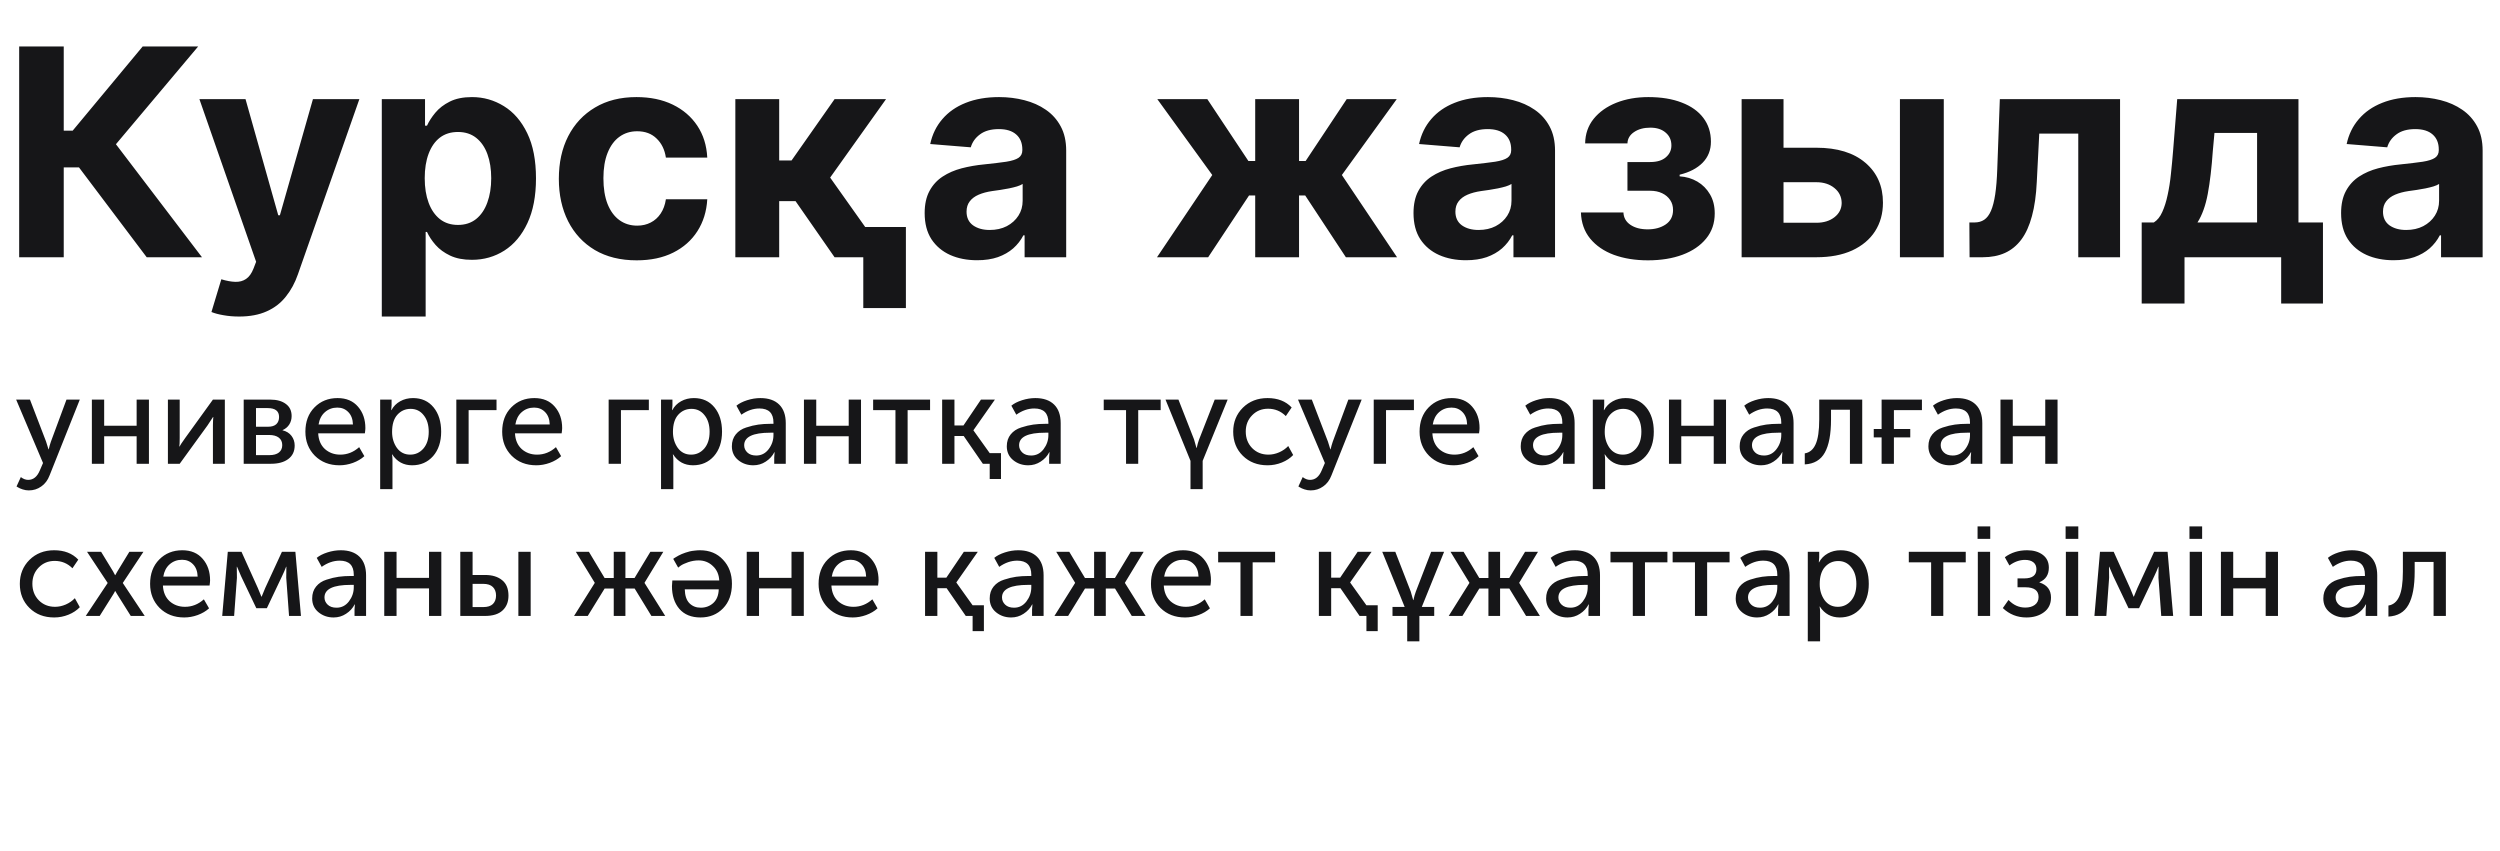
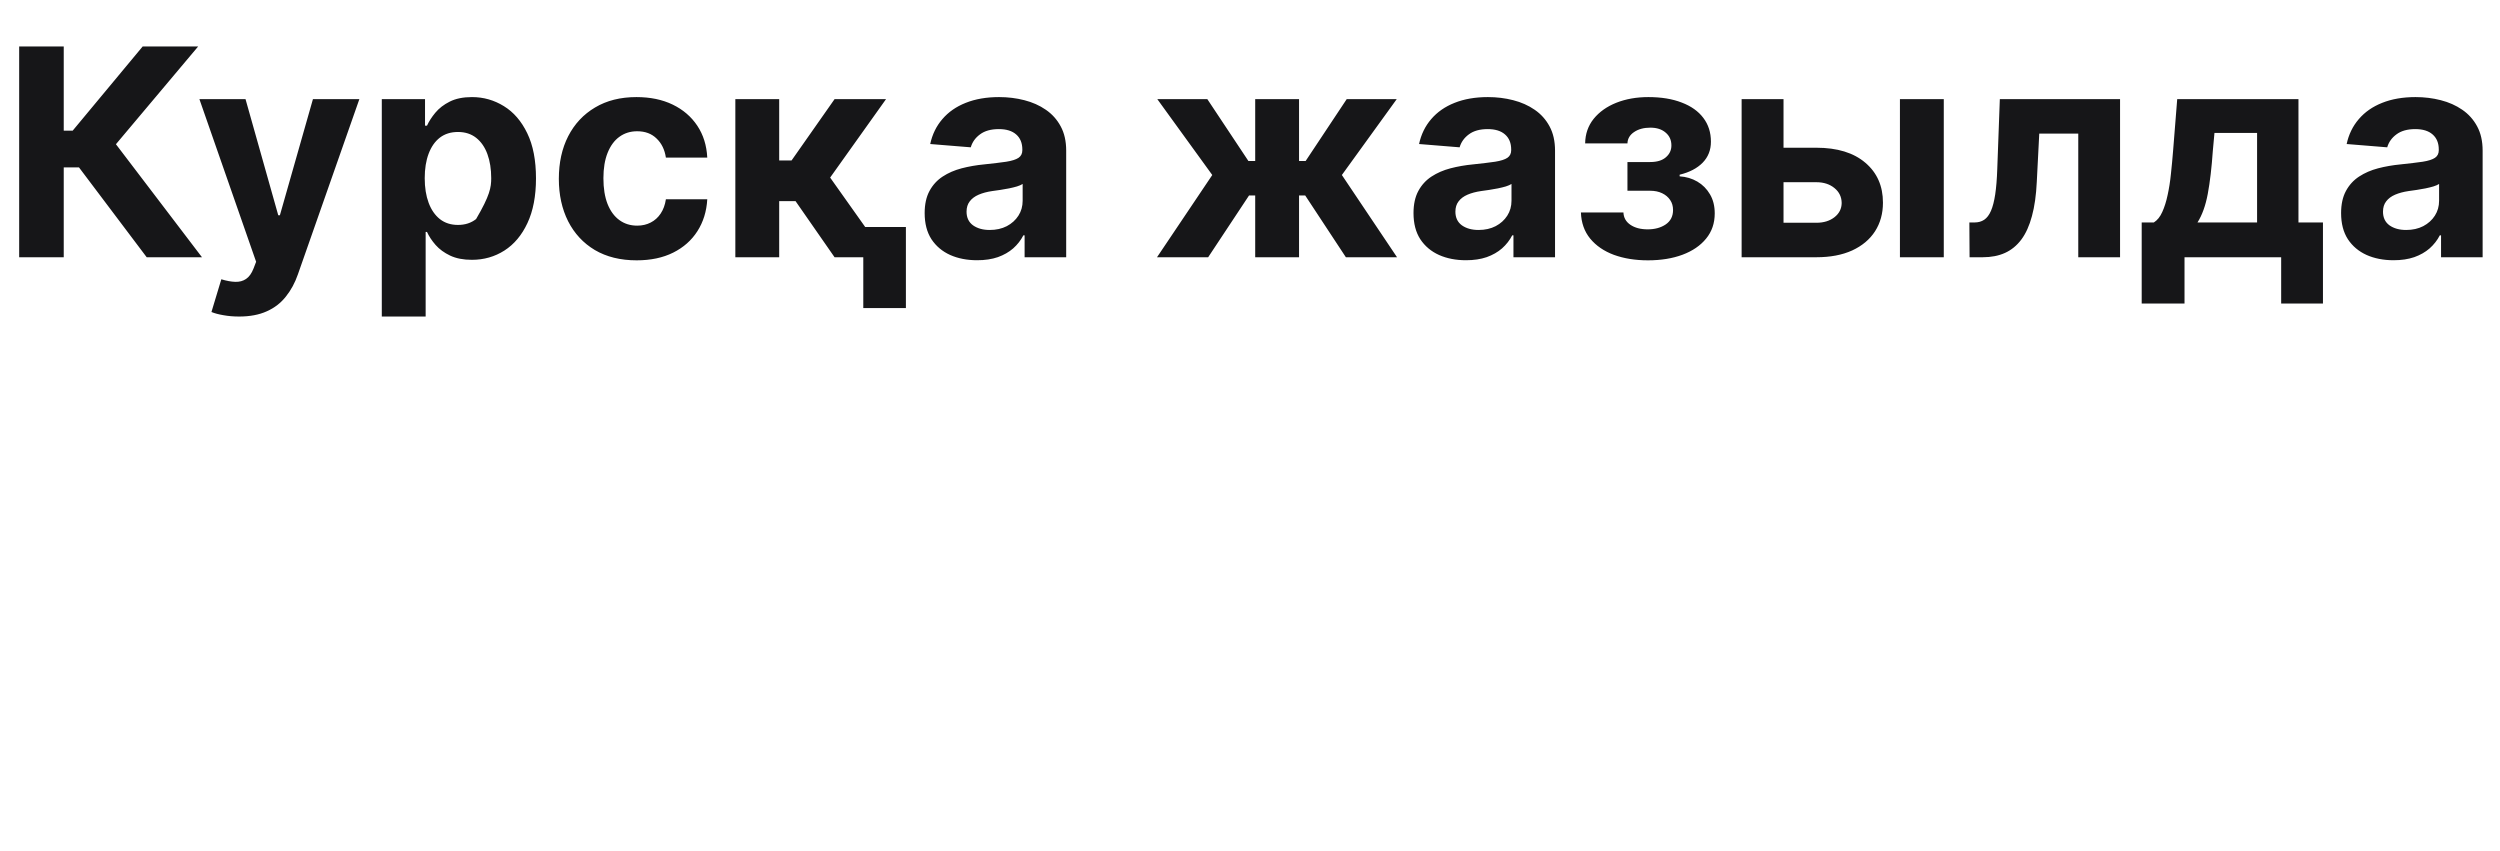
<svg xmlns="http://www.w3.org/2000/svg" width="690" height="235" viewBox="0 0 690 235" fill="none">
-   <path d="M40.49 71L21.797 46.199H17.592V71H5.291V12.818H17.592V36.057H20.064L39.382 12.818H54.695L31.996 39.807L55.746 71H40.49ZM65.973 87.364C64.439 87.364 62.999 87.24 61.655 86.994C60.329 86.767 59.231 86.474 58.359 86.114L61.087 77.079C62.507 77.515 63.785 77.752 64.922 77.79C66.077 77.828 67.072 77.562 67.905 76.994C68.757 76.426 69.448 75.46 69.979 74.097L70.689 72.25L55.035 27.364H67.763L76.797 59.409H77.251L86.371 27.364H99.183L82.223 75.716C81.409 78.064 80.301 80.11 78.899 81.852C77.517 83.614 75.765 84.968 73.644 85.915C71.522 86.881 68.965 87.364 65.973 87.364ZM105.376 87.364V27.364H117.308V34.693H117.848C118.378 33.519 119.145 32.326 120.149 31.114C121.172 29.883 122.498 28.86 124.126 28.046C125.774 27.212 127.82 26.796 130.263 26.796C133.445 26.796 136.38 27.629 139.07 29.296C141.759 30.943 143.909 33.434 145.518 36.767C147.128 40.081 147.933 44.239 147.933 49.239C147.933 54.106 147.147 58.216 145.575 61.568C144.022 64.901 141.901 67.43 139.212 69.153C136.541 70.858 133.549 71.71 130.234 71.71C127.886 71.71 125.888 71.322 124.24 70.546C122.611 69.769 121.276 68.794 120.234 67.619C119.193 66.426 118.397 65.224 117.848 64.011H117.479V87.364H105.376ZM117.223 49.182C117.223 51.776 117.583 54.04 118.303 55.972C119.022 57.903 120.064 59.409 121.428 60.489C122.791 61.549 124.448 62.08 126.399 62.08C128.369 62.08 130.036 61.54 131.399 60.46C132.763 59.362 133.795 57.847 134.496 55.915C135.215 53.964 135.575 51.72 135.575 49.182C135.575 46.663 135.225 44.447 134.524 42.534C133.823 40.621 132.791 39.125 131.428 38.045C130.064 36.966 128.388 36.426 126.399 36.426C124.429 36.426 122.763 36.947 121.399 37.989C120.054 39.03 119.022 40.508 118.303 42.42C117.583 44.333 117.223 46.587 117.223 49.182ZM175.717 71.852C171.248 71.852 167.403 70.905 164.183 69.011C160.982 67.099 158.52 64.447 156.797 61.057C155.092 57.667 154.24 53.765 154.24 49.352C154.24 44.883 155.102 40.962 156.825 37.591C158.568 34.201 161.039 31.559 164.24 29.665C167.441 27.752 171.248 26.796 175.661 26.796C179.467 26.796 182.801 27.487 185.661 28.869C188.52 30.252 190.784 32.193 192.45 34.693C194.117 37.193 195.036 40.129 195.206 43.5H183.786C183.464 41.322 182.611 39.57 181.229 38.244C179.865 36.9 178.075 36.227 175.859 36.227C173.984 36.227 172.346 36.739 170.945 37.761C169.562 38.765 168.482 40.233 167.706 42.165C166.929 44.097 166.541 46.436 166.541 49.182C166.541 51.966 166.92 54.333 167.678 56.284C168.454 58.235 169.543 59.722 170.945 60.744C172.346 61.767 173.984 62.278 175.859 62.278C177.242 62.278 178.482 61.994 179.581 61.426C180.698 60.858 181.617 60.034 182.337 58.955C183.075 57.856 183.558 56.54 183.786 55.006H195.206C195.017 58.339 194.107 61.275 192.479 63.812C190.869 66.331 188.643 68.301 185.803 69.722C182.962 71.142 179.6 71.852 175.717 71.852ZM202.955 71V27.364H215.057V44.295H218.466L230.341 27.364H244.545L229.119 49.011L244.716 71H230.341L219.574 55.517H215.057V71H202.955ZM250.028 62.648V85.034H238.267V62.648H250.028ZM269.695 71.824C266.911 71.824 264.429 71.341 262.251 70.375C260.073 69.39 258.35 67.941 257.081 66.028C255.831 64.097 255.206 61.691 255.206 58.812C255.206 56.388 255.651 54.352 256.541 52.705C257.431 51.057 258.643 49.731 260.178 48.727C261.712 47.724 263.454 46.966 265.405 46.455C267.375 45.943 269.439 45.583 271.598 45.375C274.136 45.11 276.181 44.864 277.734 44.636C279.287 44.39 280.414 44.03 281.115 43.557C281.816 43.083 282.166 42.383 282.166 41.455V41.284C282.166 39.485 281.598 38.093 280.462 37.108C279.344 36.123 277.753 35.631 275.689 35.631C273.511 35.631 271.778 36.114 270.49 37.08C269.202 38.026 268.35 39.22 267.933 40.659L256.74 39.75C257.308 37.099 258.426 34.807 260.092 32.875C261.759 30.924 263.909 29.428 266.541 28.386C269.193 27.326 272.261 26.796 275.746 26.796C278.17 26.796 280.49 27.079 282.706 27.648C284.941 28.216 286.92 29.097 288.643 30.29C290.386 31.483 291.759 33.017 292.763 34.892C293.767 36.748 294.268 38.974 294.268 41.568V71H282.791V64.949H282.45C281.75 66.312 280.812 67.515 279.638 68.557C278.464 69.579 277.053 70.385 275.405 70.972C273.757 71.54 271.854 71.824 269.695 71.824ZM273.161 63.472C274.941 63.472 276.513 63.121 277.876 62.42C279.24 61.701 280.31 60.735 281.087 59.523C281.863 58.311 282.251 56.938 282.251 55.403V50.773C281.873 51.019 281.352 51.246 280.689 51.455C280.045 51.644 279.316 51.824 278.501 51.994C277.687 52.146 276.873 52.288 276.058 52.42C275.244 52.534 274.505 52.638 273.842 52.733C272.422 52.941 271.181 53.273 270.121 53.727C269.06 54.182 268.236 54.797 267.649 55.574C267.062 56.331 266.768 57.278 266.768 58.415C266.768 60.062 267.365 61.322 268.558 62.193C269.77 63.045 271.304 63.472 273.161 63.472ZM319.332 71L334.588 48.301L319.418 27.364H333.224L344.56 44.438H346.435V27.364H358.537V44.438H360.355L371.69 27.364H385.497L370.355 48.301L385.582 71H371.463L360.241 53.955H358.537V71H346.435V53.955H344.73L333.452 71H319.332ZM404.616 71.824C401.832 71.824 399.351 71.341 397.173 70.375C394.995 69.39 393.272 67.941 392.003 66.028C390.753 64.097 390.128 61.691 390.128 58.812C390.128 56.388 390.573 54.352 391.463 52.705C392.353 51.057 393.565 49.731 395.099 48.727C396.634 47.724 398.376 46.966 400.327 46.455C402.296 45.943 404.361 45.583 406.52 45.375C409.058 45.11 411.103 44.864 412.656 44.636C414.209 44.39 415.336 44.03 416.037 43.557C416.738 43.083 417.088 42.383 417.088 41.455V41.284C417.088 39.485 416.52 38.093 415.384 37.108C414.266 36.123 412.675 35.631 410.611 35.631C408.433 35.631 406.7 36.114 405.412 37.08C404.124 38.026 403.272 39.22 402.855 40.659L391.662 39.75C392.23 37.099 393.348 34.807 395.014 32.875C396.681 30.924 398.83 29.428 401.463 28.386C404.115 27.326 407.183 26.796 410.668 26.796C413.092 26.796 415.412 27.079 417.628 27.648C419.863 28.216 421.842 29.097 423.565 30.29C425.308 31.483 426.681 33.017 427.685 34.892C428.688 36.748 429.19 38.974 429.19 41.568V71H417.713V64.949H417.372C416.671 66.312 415.734 67.515 414.56 68.557C413.385 69.579 411.974 70.385 410.327 70.972C408.679 71.54 406.776 71.824 404.616 71.824ZM408.082 63.472C409.863 63.472 411.435 63.121 412.798 62.42C414.162 61.701 415.232 60.735 416.009 59.523C416.785 58.311 417.173 56.938 417.173 55.403V50.773C416.795 51.019 416.274 51.246 415.611 51.455C414.967 51.644 414.238 51.824 413.423 51.994C412.609 52.146 411.795 52.288 410.98 52.42C410.166 52.534 409.427 52.638 408.764 52.733C407.344 52.941 406.103 53.273 405.043 53.727C403.982 54.182 403.158 54.797 402.571 55.574C401.984 56.331 401.69 57.278 401.69 58.415C401.69 60.062 402.287 61.322 403.48 62.193C404.692 63.045 406.226 63.472 408.082 63.472ZM436.335 58.642H448.068C448.125 60.081 448.769 61.218 450 62.051C451.231 62.885 452.822 63.301 454.773 63.301C456.742 63.301 458.4 62.847 459.744 61.938C461.089 61.01 461.761 59.684 461.761 57.96C461.761 56.9 461.496 55.981 460.966 55.205C460.436 54.409 459.697 53.784 458.75 53.33C457.803 52.875 456.705 52.648 455.455 52.648H449.176V44.722H455.455C457.33 44.722 458.769 44.286 459.773 43.415C460.795 42.544 461.307 41.455 461.307 40.148C461.307 38.67 460.777 37.487 459.716 36.597C458.674 35.688 457.263 35.233 455.483 35.233C453.684 35.233 452.188 35.64 450.994 36.455C449.82 37.25 449.214 38.292 449.176 39.58H437.5C437.538 36.966 438.324 34.703 439.858 32.79C441.411 30.877 443.494 29.4 446.108 28.358C448.741 27.316 451.686 26.796 454.943 26.796C458.504 26.796 461.572 27.297 464.148 28.301C466.742 29.286 468.731 30.697 470.114 32.534C471.515 34.371 472.216 36.559 472.216 39.097C472.216 41.407 471.458 43.339 469.943 44.892C468.428 46.445 466.307 47.553 463.58 48.216V48.67C465.379 48.784 467.008 49.267 468.466 50.119C469.924 50.972 471.089 52.146 471.96 53.642C472.831 55.119 473.267 56.871 473.267 58.898C473.267 61.606 472.472 63.926 470.881 65.858C469.309 67.79 467.131 69.276 464.347 70.318C461.581 71.341 458.409 71.852 454.83 71.852C451.345 71.852 448.22 71.35 445.455 70.347C442.708 69.324 440.521 67.828 438.892 65.858C437.282 63.888 436.43 61.483 436.335 58.642ZM488.274 40.773H501.314C507.09 40.773 511.598 42.155 514.837 44.92C518.075 47.667 519.695 51.341 519.695 55.943C519.695 58.936 518.965 61.568 517.507 63.841C516.049 66.095 513.946 67.856 511.2 69.125C508.454 70.375 505.159 71 501.314 71H480.689V27.364H492.251V61.483H501.314C503.34 61.483 505.007 60.972 506.314 59.949C507.621 58.926 508.284 57.619 508.303 56.028C508.284 54.343 507.621 52.97 506.314 51.909C505.007 50.83 503.34 50.29 501.314 50.29H488.274V40.773ZM524.382 71V27.364H536.484V71H524.382ZM543.601 71L543.544 61.398H544.993C546.016 61.398 546.896 61.151 547.635 60.659C548.393 60.148 549.018 59.324 549.51 58.188C550.002 57.051 550.391 55.545 550.675 53.67C550.959 51.776 551.148 49.447 551.243 46.682L551.953 27.364H585.135V71H573.601V36.881H562.834L562.152 50.205C561.982 53.86 561.536 57.004 560.817 59.636C560.116 62.269 559.141 64.428 557.891 66.114C556.641 67.78 555.135 69.011 553.374 69.807C551.612 70.602 549.567 71 547.237 71H543.601ZM591.108 83.784V61.398H594.46C595.426 60.792 596.203 59.826 596.79 58.5C597.396 57.174 597.888 55.612 598.267 53.812C598.665 52.013 598.968 50.072 599.176 47.989C599.403 45.886 599.602 43.765 599.773 41.625L600.909 27.364H634.375V61.398H641.136V83.784H629.602V71H602.926V83.784H591.108ZM606.506 61.398H622.955V36.682H611.193L610.739 41.625C610.417 46.284 609.953 50.242 609.347 53.5C608.741 56.739 607.794 59.371 606.506 61.398ZM660.632 71.824C657.848 71.824 655.367 71.341 653.189 70.375C651.011 69.39 649.287 67.941 648.018 66.028C646.768 64.097 646.143 61.691 646.143 58.812C646.143 56.388 646.589 54.352 647.479 52.705C648.369 51.057 649.581 49.731 651.115 48.727C652.649 47.724 654.392 46.966 656.342 46.455C658.312 45.943 660.376 45.583 662.536 45.375C665.073 45.11 667.119 44.864 668.672 44.636C670.225 44.39 671.352 44.03 672.053 43.557C672.753 43.083 673.104 42.383 673.104 41.455V41.284C673.104 39.485 672.536 38.093 671.399 37.108C670.282 36.123 668.691 35.631 666.626 35.631C664.448 35.631 662.715 36.114 661.428 37.08C660.14 38.026 659.287 39.22 658.871 40.659L647.678 39.75C648.246 37.099 649.363 34.807 651.03 32.875C652.696 30.924 654.846 29.428 657.479 28.386C660.13 27.326 663.198 26.796 666.683 26.796C669.107 26.796 671.428 27.079 673.643 27.648C675.878 28.216 677.857 29.097 679.581 30.29C681.323 31.483 682.696 33.017 683.7 34.892C684.704 36.748 685.206 38.974 685.206 41.568V71H673.729V64.949H673.388C672.687 66.312 671.75 67.515 670.575 68.557C669.401 69.579 667.99 70.385 666.342 70.972C664.695 71.54 662.791 71.824 660.632 71.824ZM664.098 63.472C665.878 63.472 667.45 63.121 668.814 62.42C670.178 61.701 671.248 60.735 672.024 59.523C672.801 58.311 673.189 56.938 673.189 55.403V50.773C672.81 51.019 672.289 51.246 671.626 51.455C670.982 51.644 670.253 51.824 669.439 51.994C668.625 52.146 667.81 52.288 666.996 52.42C666.181 52.534 665.443 52.638 664.78 52.733C663.359 52.941 662.119 53.273 661.058 53.727C659.998 54.182 659.174 54.797 658.587 55.574C658 56.331 657.706 57.278 657.706 58.415C657.706 60.062 658.303 61.322 659.496 62.193C660.708 63.045 662.242 63.472 664.098 63.472Z" fill="#161618" />
-   <path d="M5.75 131.675C6.403 132.188 7.08 132.445 7.78 132.445C9.203 132.445 10.277 131.57 11 129.82L11.875 127.79L4.455 110.29H8.27L12.715 121.875L13.38 124.01H13.45C13.637 123.217 13.835 122.517 14.045 121.91L18.35 110.29H22.025L13.695 131.185C13.182 132.538 12.412 133.565 11.385 134.265C10.382 134.988 9.238 135.35 7.955 135.35C7.372 135.35 6.8 135.257 6.24 135.07C5.68 134.883 5.26 134.697 4.98 134.51L4.56 134.265L5.75 131.675ZM25.355 128V110.29H28.75V117.5H37.711V110.29H41.105V128H37.711V120.405H28.75V128H25.355ZM46.342 128V110.29H49.597V120.86C49.597 122.097 49.562 122.89 49.492 123.24H49.562C49.678 122.96 50.203 122.167 51.137 120.86L58.767 110.29H62.057V128H58.767V117.43C58.767 117.103 58.779 116.648 58.802 116.065C58.849 115.458 58.872 115.132 58.872 115.085H58.802C58.779 115.132 58.265 115.913 57.262 117.43L49.597 128H46.342ZM67.26 128V110.29H74.575C76.395 110.29 77.83 110.687 78.88 111.48C79.953 112.25 80.49 113.37 80.49 114.84C80.49 115.703 80.268 116.485 79.825 117.185C79.381 117.862 78.763 118.375 77.97 118.725V118.76C79.043 119.017 79.871 119.53 80.455 120.3C81.038 121.07 81.33 121.957 81.33 122.96C81.33 124.57 80.735 125.818 79.545 126.705C78.378 127.568 76.803 128 74.82 128H67.26ZM70.655 117.78H73.98C74.983 117.78 75.741 117.547 76.255 117.08C76.768 116.59 77.025 115.925 77.025 115.085C77.025 113.452 75.975 112.635 73.875 112.635H70.655V117.78ZM70.655 125.62H74.295C75.485 125.62 76.383 125.375 76.99 124.885C77.596 124.395 77.9 123.718 77.9 122.855C77.9 121.968 77.585 121.28 76.955 120.79C76.325 120.3 75.426 120.055 74.26 120.055H70.655V125.62ZM84.288 119.145C84.288 116.368 85.128 114.128 86.808 112.425C88.488 110.722 90.612 109.87 93.178 109.87C95.582 109.87 97.46 110.663 98.813 112.25C100.167 113.813 100.843 115.785 100.843 118.165C100.843 118.468 100.797 118.947 100.703 119.6H87.823C87.917 121.443 88.535 122.89 89.678 123.94C90.845 124.967 92.257 125.48 93.913 125.48C95.85 125.48 97.588 124.792 99.128 123.415L100.563 125.9C99.723 126.67 98.673 127.288 97.413 127.755C96.177 128.198 94.94 128.42 93.703 128.42C90.95 128.42 88.687 127.545 86.913 125.795C85.163 124.022 84.288 121.805 84.288 119.145ZM87.928 117.15H97.413C97.367 115.68 96.935 114.537 96.118 113.72C95.325 112.903 94.322 112.495 93.108 112.495C91.778 112.495 90.635 112.915 89.678 113.755C88.745 114.572 88.162 115.703 87.928 117.15ZM104.926 135V110.29H108.076V111.865L107.971 113.195H108.041C108.601 112.145 109.406 111.328 110.456 110.745C111.506 110.162 112.684 109.87 113.991 109.87C116.371 109.87 118.261 110.722 119.661 112.425C121.061 114.128 121.761 116.368 121.761 119.145C121.761 121.945 121.014 124.197 119.521 125.9C118.027 127.58 116.102 128.42 113.746 128.42C111.389 128.42 109.557 127.417 108.251 125.41H108.181C108.274 125.83 108.321 126.343 108.321 126.95V135H104.926ZM108.216 119.215C108.216 120.895 108.659 122.365 109.546 123.625C110.456 124.862 111.681 125.48 113.221 125.48C114.667 125.48 115.881 124.92 116.861 123.8C117.841 122.657 118.331 121.117 118.331 119.18C118.331 117.267 117.864 115.738 116.931 114.595C116.021 113.428 114.819 112.845 113.326 112.845C111.879 112.845 110.666 113.382 109.686 114.455C108.706 115.528 108.216 117.115 108.216 119.215ZM125.946 128V110.29H137.041V113.195H129.341V128H125.946ZM138.6 119.145C138.6 116.368 139.44 114.128 141.12 112.425C142.8 110.722 144.923 109.87 147.49 109.87C149.893 109.87 151.772 110.663 153.125 112.25C154.478 113.813 155.155 115.785 155.155 118.165C155.155 118.468 155.108 118.947 155.015 119.6H142.135C142.228 121.443 142.847 122.89 143.99 123.94C145.157 124.967 146.568 125.48 148.225 125.48C150.162 125.48 151.9 124.792 153.44 123.415L154.875 125.9C154.035 126.67 152.985 127.288 151.725 127.755C150.488 128.198 149.252 128.42 148.015 128.42C145.262 128.42 142.998 127.545 141.225 125.795C139.475 124.022 138.6 121.805 138.6 119.145ZM142.24 117.15H151.725C151.678 115.68 151.247 114.537 150.43 113.72C149.637 112.903 148.633 112.495 147.42 112.495C146.09 112.495 144.947 112.915 143.99 113.755C143.057 114.572 142.473 115.703 142.24 117.15ZM167.987 128V110.29H179.082V113.195H171.382V128H167.987ZM182.445 135V110.29H185.595V111.865L185.49 113.195H185.56C186.12 112.145 186.925 111.328 187.975 110.745C189.025 110.162 190.204 109.87 191.51 109.87C193.89 109.87 195.78 110.722 197.18 112.425C198.58 114.128 199.28 116.368 199.28 119.145C199.28 121.945 198.534 124.197 197.04 125.9C195.547 127.58 193.622 128.42 191.265 128.42C188.909 128.42 187.077 127.417 185.77 125.41H185.7C185.794 125.83 185.84 126.343 185.84 126.95V135H182.445ZM185.735 119.215C185.735 120.895 186.179 122.365 187.065 123.625C187.975 124.862 189.2 125.48 190.74 125.48C192.187 125.48 193.4 124.92 194.38 123.8C195.36 122.657 195.85 121.117 195.85 119.18C195.85 117.267 195.384 115.738 194.45 114.595C193.54 113.428 192.339 112.845 190.845 112.845C189.399 112.845 188.185 113.382 187.205 114.455C186.225 115.528 185.735 117.115 185.735 119.215ZM201.996 123.17C201.996 121.863 202.357 120.767 203.081 119.88C203.804 118.993 204.761 118.363 205.951 117.99C207.164 117.593 208.284 117.325 209.311 117.185C210.337 117.045 211.422 116.975 212.566 116.975H213.476V116.625C213.476 114.035 212.181 112.74 209.591 112.74C207.887 112.74 206.231 113.312 204.621 114.455L203.256 111.97C203.979 111.363 204.959 110.862 206.196 110.465C207.432 110.068 208.657 109.87 209.871 109.87C212.111 109.87 213.837 110.465 215.051 111.655C216.264 112.845 216.871 114.56 216.871 116.8V128H213.686V126.215L213.791 124.815H213.721C213.184 125.865 212.391 126.728 211.341 127.405C210.314 128.082 209.171 128.42 207.911 128.42C206.301 128.42 204.912 127.942 203.746 126.985C202.579 126.028 201.996 124.757 201.996 123.17ZM205.391 122.89C205.391 123.66 205.682 124.325 206.266 124.885C206.849 125.445 207.666 125.725 208.716 125.725C210.116 125.725 211.259 125.142 212.146 123.975C213.032 122.808 213.476 121.513 213.476 120.09V119.425H212.601C207.794 119.425 205.391 120.58 205.391 122.89ZM221.889 128V110.29H225.284V117.5H234.244V110.29H237.639V128H234.244V120.405H225.284V128H221.889ZM247.145 128V113.195H240.985V110.29H256.7V113.195H250.505V128H247.145ZM260.033 128V110.29H263.428V117.43H265.913L270.743 110.29H274.593L268.678 118.725V118.795L273.158 125.06H276.273V132.2H273.158V128H271.268L265.983 120.335H263.428V128H260.033ZM277.875 123.17C277.875 121.863 278.236 120.767 278.96 119.88C279.683 118.993 280.64 118.363 281.83 117.99C283.043 117.593 284.163 117.325 285.19 117.185C286.216 117.045 287.301 116.975 288.445 116.975H289.355V116.625C289.355 114.035 288.06 112.74 285.47 112.74C283.766 112.74 282.11 113.312 280.5 114.455L279.135 111.97C279.858 111.363 280.838 110.862 282.075 110.465C283.311 110.068 284.536 109.87 285.75 109.87C287.99 109.87 289.716 110.465 290.93 111.655C292.143 112.845 292.75 114.56 292.75 116.8V128H289.565V126.215L289.67 124.815H289.6C289.063 125.865 288.27 126.728 287.22 127.405C286.193 128.082 285.05 128.42 283.79 128.42C282.18 128.42 280.791 127.942 279.625 126.985C278.458 126.028 277.875 124.757 277.875 123.17ZM281.27 122.89C281.27 123.66 281.561 124.325 282.145 124.885C282.728 125.445 283.545 125.725 284.595 125.725C285.995 125.725 287.138 125.142 288.025 123.975C288.911 122.808 289.355 121.513 289.355 120.09V119.425H288.48C283.673 119.425 281.27 120.58 281.27 122.89ZM310.788 128V113.195H304.628V110.29H320.343V113.195H314.148V128H310.788ZM328.576 127.195L321.681 110.29H325.251L329.556 121.28L330.221 123.625H330.291C330.477 122.738 330.699 121.957 330.956 121.28L335.261 110.29H338.831L331.936 127.195V135H328.576V127.195ZM340.363 119.145C340.363 116.508 341.249 114.303 343.023 112.53C344.819 110.757 347.094 109.87 349.848 109.87C352.648 109.87 354.864 110.733 356.498 112.46L354.888 114.84C353.534 113.487 351.901 112.81 349.988 112.81C348.214 112.81 346.744 113.417 345.578 114.63C344.411 115.82 343.828 117.313 343.828 119.11C343.828 120.93 344.411 122.447 345.578 123.66C346.768 124.873 348.273 125.48 350.093 125.48C351.073 125.48 352.053 125.27 353.033 124.85C354.036 124.407 354.876 123.823 355.553 123.1L356.918 125.585C356.101 126.448 355.063 127.137 353.803 127.65C352.543 128.163 351.224 128.42 349.848 128.42C347.071 128.42 344.796 127.545 343.023 125.795C341.249 124.045 340.363 121.828 340.363 119.145ZM359.544 131.675C360.197 132.188 360.874 132.445 361.574 132.445C362.997 132.445 364.071 131.57 364.794 129.82L365.669 127.79L358.249 110.29H362.064L366.509 121.875L367.174 124.01H367.244C367.431 123.217 367.629 122.517 367.839 121.91L372.144 110.29H375.819L367.489 131.185C366.976 132.538 366.206 133.565 365.179 134.265C364.176 134.988 363.032 135.35 361.749 135.35C361.166 135.35 360.594 135.257 360.034 135.07C359.474 134.883 359.054 134.697 358.774 134.51L358.354 134.265L359.544 131.675ZM379.149 128V110.29H390.244V113.195H382.544V128H379.149ZM391.803 119.145C391.803 116.368 392.643 114.128 394.323 112.425C396.003 110.722 398.126 109.87 400.693 109.87C403.096 109.87 404.975 110.663 406.328 112.25C407.681 113.813 408.358 115.785 408.358 118.165C408.358 118.468 408.311 118.947 408.218 119.6H395.338C395.431 121.443 396.05 122.89 397.193 123.94C398.36 124.967 399.771 125.48 401.428 125.48C403.365 125.48 405.103 124.792 406.643 123.415L408.078 125.9C407.238 126.67 406.188 127.288 404.928 127.755C403.691 128.198 402.455 128.42 401.218 128.42C398.465 128.42 396.201 127.545 394.428 125.795C392.678 124.022 391.803 121.805 391.803 119.145ZM395.443 117.15H404.928C404.881 115.68 404.45 114.537 403.633 113.72C402.84 112.903 401.836 112.495 400.623 112.495C399.293 112.495 398.15 112.915 397.193 113.755C396.26 114.572 395.676 115.703 395.443 117.15ZM419.72 123.17C419.72 121.863 420.082 120.767 420.805 119.88C421.529 118.993 422.485 118.363 423.675 117.99C424.889 117.593 426.009 117.325 427.035 117.185C428.062 117.045 429.147 116.975 430.29 116.975H431.2V116.625C431.2 114.035 429.905 112.74 427.315 112.74C425.612 112.74 423.955 113.312 422.345 114.455L420.98 111.97C421.704 111.363 422.684 110.862 423.92 110.465C425.157 110.068 426.382 109.87 427.595 109.87C429.835 109.87 431.562 110.465 432.775 111.655C433.989 112.845 434.595 114.56 434.595 116.8V128H431.41V126.215L431.515 124.815H431.445C430.909 125.865 430.115 126.728 429.065 127.405C428.039 128.082 426.895 128.42 425.635 128.42C424.025 128.42 422.637 127.942 421.47 126.985C420.304 126.028 419.72 124.757 419.72 123.17ZM423.115 122.89C423.115 123.66 423.407 124.325 423.99 124.885C424.574 125.445 425.39 125.725 426.44 125.725C427.84 125.725 428.984 125.142 429.87 123.975C430.757 122.808 431.2 121.513 431.2 120.09V119.425H430.325C425.519 119.425 423.115 120.58 423.115 122.89ZM439.613 135V110.29H442.763V111.865L442.658 113.195H442.728C443.288 112.145 444.093 111.328 445.143 110.745C446.193 110.162 447.372 109.87 448.678 109.87C451.058 109.87 452.948 110.722 454.348 112.425C455.748 114.128 456.448 116.368 456.448 119.145C456.448 121.945 455.702 124.197 454.208 125.9C452.715 127.58 450.79 128.42 448.433 128.42C446.077 128.42 444.245 127.417 442.938 125.41H442.868C442.962 125.83 443.008 126.343 443.008 126.95V135H439.613ZM442.903 119.215C442.903 120.895 443.347 122.365 444.233 123.625C445.143 124.862 446.368 125.48 447.908 125.48C449.355 125.48 450.568 124.92 451.548 123.8C452.528 122.657 453.018 121.117 453.018 119.18C453.018 117.267 452.552 115.738 451.618 114.595C450.708 113.428 449.507 112.845 448.013 112.845C446.567 112.845 445.353 113.382 444.373 114.455C443.393 115.528 442.903 117.115 442.903 119.215ZM460.634 128V110.29H464.029V117.5H472.989V110.29H476.384V128H472.989V120.405H464.029V128H460.634ZM480.15 123.17C480.15 121.863 480.512 120.767 481.235 119.88C481.958 118.993 482.915 118.363 484.105 117.99C485.318 117.593 486.438 117.325 487.465 117.185C488.492 117.045 489.577 116.975 490.72 116.975H491.63V116.625C491.63 114.035 490.335 112.74 487.745 112.74C486.042 112.74 484.385 113.312 482.775 114.455L481.41 111.97C482.133 111.363 483.113 110.862 484.35 110.465C485.587 110.068 486.812 109.87 488.025 109.87C490.265 109.87 491.992 110.465 493.205 111.655C494.418 112.845 495.025 114.56 495.025 116.8V128H491.84V126.215L491.945 124.815H491.875C491.338 125.865 490.545 126.728 489.495 127.405C488.468 128.082 487.325 128.42 486.065 128.42C484.455 128.42 483.067 127.942 481.9 126.985C480.733 126.028 480.15 124.757 480.15 123.17ZM483.545 122.89C483.545 123.66 483.837 124.325 484.42 124.885C485.003 125.445 485.82 125.725 486.87 125.725C488.27 125.725 489.413 125.142 490.3 123.975C491.187 122.808 491.63 121.513 491.63 120.09V119.425H490.755C485.948 119.425 483.545 120.58 483.545 122.89ZM498.118 128.175V125.13C499.448 124.92 500.44 124.092 501.093 122.645C501.77 121.175 502.108 118.877 502.108 115.75V110.29H513.973V128H510.578V113.09H505.363V115.75C505.363 119.833 504.791 122.89 503.648 124.92C502.528 126.95 500.685 128.035 498.118 128.175ZM519.323 128V120.72H517.153V118.41H519.323V110.29H530.453V113.195H522.718V118.41H527.233V120.72H522.718V128H519.323ZM532.24 123.17C532.24 121.863 532.602 120.767 533.325 119.88C534.048 118.993 535.005 118.363 536.195 117.99C537.408 117.593 538.528 117.325 539.555 117.185C540.582 117.045 541.667 116.975 542.81 116.975H543.72V116.625C543.72 114.035 542.425 112.74 539.835 112.74C538.132 112.74 536.475 113.312 534.865 114.455L533.5 111.97C534.223 111.363 535.203 110.862 536.44 110.465C537.677 110.068 538.902 109.87 540.115 109.87C542.355 109.87 544.082 110.465 545.295 111.655C546.508 112.845 547.115 114.56 547.115 116.8V128H543.93V126.215L544.035 124.815H543.965C543.428 125.865 542.635 126.728 541.585 127.405C540.558 128.082 539.415 128.42 538.155 128.42C536.545 128.42 535.157 127.942 533.99 126.985C532.823 126.028 532.24 124.757 532.24 123.17ZM535.635 122.89C535.635 123.66 535.927 124.325 536.51 124.885C537.093 125.445 537.91 125.725 538.96 125.725C540.36 125.725 541.503 125.142 542.39 123.975C543.277 122.808 543.72 121.513 543.72 120.09V119.425H542.845C538.038 119.425 535.635 120.58 535.635 122.89ZM552.133 128V110.29H555.528V117.5H564.488V110.29H567.883V128H564.488V120.405H555.528V128H552.133ZM5.47 161.145C5.47 158.508 6.357 156.303 8.13 154.53C9.927 152.757 12.202 151.87 14.955 151.87C17.755 151.87 19.972 152.733 21.605 154.46L19.995 156.84C18.642 155.487 17.008 154.81 15.095 154.81C13.322 154.81 11.852 155.417 10.685 156.63C9.518 157.82 8.935 159.313 8.935 161.11C8.935 162.93 9.518 164.447 10.685 165.66C11.875 166.873 13.38 167.48 15.2 167.48C16.18 167.48 17.16 167.27 18.14 166.85C19.143 166.407 19.983 165.823 20.66 165.1L22.025 167.585C21.208 168.448 20.17 169.137 18.91 169.65C17.65 170.163 16.332 170.42 14.955 170.42C12.178 170.42 9.903 169.545 8.13 167.795C6.357 166.045 5.47 163.828 5.47 161.145ZM23.667 170L29.722 160.9L24.017 152.29H27.902L31.192 157.68L31.752 158.73H31.822C32.056 158.333 32.254 157.983 32.417 157.68L35.707 152.29H39.592L33.887 160.9L39.942 170H36.092L32.382 164.085L31.822 163.14H31.752C31.589 163.49 31.414 163.805 31.227 164.085L27.517 170H23.667ZM41.427 161.145C41.427 158.368 42.267 156.128 43.947 154.425C45.627 152.722 47.75 151.87 50.317 151.87C52.72 151.87 54.599 152.663 55.952 154.25C57.305 155.813 57.982 157.785 57.982 160.165C57.982 160.468 57.935 160.947 57.842 161.6H44.962C45.055 163.443 45.674 164.89 46.817 165.94C47.984 166.967 49.395 167.48 51.052 167.48C52.989 167.48 54.727 166.792 56.267 165.415L57.702 167.9C56.862 168.67 55.812 169.288 54.552 169.755C53.315 170.198 52.079 170.42 50.842 170.42C48.089 170.42 45.825 169.545 44.052 167.795C42.302 166.022 41.427 163.805 41.427 161.145ZM45.067 159.15H54.552C54.505 157.68 54.074 156.537 53.257 155.72C52.464 154.903 51.46 154.495 50.247 154.495C48.917 154.495 47.774 154.915 46.817 155.755C45.884 156.572 45.3 157.703 45.067 159.15ZM61.33 170L62.87 152.29H66.65L71.165 162.3L72.144 164.68H72.215C72.564 163.817 72.891 163.023 73.195 162.3L77.814 152.29H81.525L83.064 170H79.775L79.004 159.465L79.04 156.42H78.969C78.666 157.237 78.293 158.1 77.85 159.01L73.65 167.865H70.745L66.544 159.045L65.424 156.42H65.355L65.389 159.465L64.62 170H61.33ZM86.161 165.17C86.161 163.863 86.522 162.767 87.246 161.88C87.969 160.993 88.926 160.363 90.116 159.99C91.329 159.593 92.449 159.325 93.476 159.185C94.502 159.045 95.588 158.975 96.731 158.975H97.641V158.625C97.641 156.035 96.346 154.74 93.756 154.74C92.052 154.74 90.396 155.312 88.786 156.455L87.421 153.97C88.144 153.363 89.124 152.862 90.361 152.465C91.597 152.068 92.823 151.87 94.036 151.87C96.276 151.87 98.002 152.465 99.216 153.655C100.429 154.845 101.036 156.56 101.036 158.8V170H97.851V168.215L97.956 166.815H97.886C97.349 167.865 96.556 168.728 95.506 169.405C94.479 170.082 93.336 170.42 92.076 170.42C90.466 170.42 89.078 169.942 87.911 168.985C86.744 168.028 86.161 166.757 86.161 165.17ZM89.556 164.89C89.556 165.66 89.847 166.325 90.431 166.885C91.014 167.445 91.831 167.725 92.881 167.725C94.281 167.725 95.424 167.142 96.311 165.975C97.198 164.808 97.641 163.513 97.641 162.09V161.425H96.766C91.959 161.425 89.556 162.58 89.556 164.89ZM106.054 170V152.29H109.449V159.5H118.409V152.29H121.804V170H118.409V162.405H109.449V170H106.054ZM143.07 170V152.29H146.465V170H143.07ZM127.04 170V152.29H130.435V158.695H133.9C135.86 158.695 137.423 159.173 138.59 160.13C139.757 161.063 140.34 162.487 140.34 164.4C140.34 166.127 139.792 167.492 138.695 168.495C137.622 169.498 136.012 170 133.865 170H127.04ZM130.435 167.55H133.41C134.577 167.55 135.452 167.27 136.035 166.71C136.618 166.127 136.91 165.345 136.91 164.365C136.91 163.385 136.618 162.603 136.035 162.02C135.452 161.437 134.565 161.145 133.375 161.145H130.435V167.55ZM158.438 170L164.143 160.9V160.83L158.928 152.29H162.533L166.873 159.535H169.393V152.29H172.613V159.535H175.133L179.508 152.29H183.078L177.898 160.83V160.9L183.603 170H179.788L175.168 162.44H172.613V170H169.393V162.44H166.873L162.218 170H158.438ZM185.46 161.775L185.565 160.2H198.515C198.422 158.543 197.827 157.213 196.73 156.21C195.657 155.183 194.35 154.67 192.81 154.67C191.854 154.67 190.897 154.833 189.94 155.16C189.007 155.487 188.307 155.813 187.84 156.14L187.175 156.665L185.81 154.25L186.09 154.04C186.3 153.923 186.475 153.818 186.615 153.725C186.755 153.632 186.977 153.503 187.28 153.34C187.584 153.177 187.875 153.037 188.155 152.92C188.435 152.803 188.774 152.675 189.17 152.535C189.567 152.395 189.964 152.278 190.36 152.185C190.757 152.092 191.2 152.022 191.69 151.975C192.204 151.905 192.705 151.87 193.195 151.87C195.832 151.87 197.955 152.745 199.565 154.495C201.199 156.222 202.015 158.427 202.015 161.11C202.015 163.957 201.199 166.22 199.565 167.9C197.932 169.58 195.855 170.42 193.335 170.42C190.815 170.42 188.867 169.627 187.49 168.04C186.137 166.453 185.46 164.365 185.46 161.775ZM188.995 162.65C189.042 164.4 189.474 165.683 190.29 166.5C191.107 167.317 192.145 167.725 193.405 167.725C194.759 167.725 195.914 167.293 196.87 166.43C197.827 165.543 198.329 164.283 198.375 162.65H188.995ZM206.098 170V152.29H209.493V159.5H218.453V152.29H221.848V170H218.453V162.405H209.493V170H206.098ZM225.929 161.145C225.929 158.368 226.769 156.128 228.449 154.425C230.129 152.722 232.252 151.87 234.819 151.87C237.222 151.87 239.101 152.663 240.454 154.25C241.807 155.813 242.484 157.785 242.484 160.165C242.484 160.468 242.437 160.947 242.344 161.6H229.464C229.557 163.443 230.176 164.89 231.319 165.94C232.486 166.967 233.897 167.48 235.554 167.48C237.491 167.48 239.229 166.792 240.769 165.415L242.204 167.9C241.364 168.67 240.314 169.288 239.054 169.755C237.817 170.198 236.581 170.42 235.344 170.42C232.591 170.42 230.327 169.545 228.554 167.795C226.804 166.022 225.929 163.805 225.929 161.145ZM229.569 159.15H239.054C239.007 157.68 238.576 156.537 237.759 155.72C236.966 154.903 235.962 154.495 234.749 154.495C233.419 154.495 232.276 154.915 231.319 155.755C230.386 156.572 229.802 157.703 229.569 159.15ZM255.316 170V152.29H258.711V159.43H261.196L266.026 152.29H269.876L263.961 160.725V160.795L268.441 167.06H271.556V174.2H268.441V170H266.551L261.266 162.335H258.711V170H255.316ZM273.158 165.17C273.158 163.863 273.52 162.767 274.243 161.88C274.966 160.993 275.923 160.363 277.113 159.99C278.326 159.593 279.446 159.325 280.473 159.185C281.5 159.045 282.585 158.975 283.728 158.975H284.638V158.625C284.638 156.035 283.343 154.74 280.753 154.74C279.05 154.74 277.393 155.312 275.783 156.455L274.418 153.97C275.141 153.363 276.121 152.862 277.358 152.465C278.595 152.068 279.82 151.87 281.033 151.87C283.273 151.87 285 152.465 286.213 153.655C287.426 154.845 288.033 156.56 288.033 158.8V170H284.848V168.215L284.953 166.815H284.883C284.346 167.865 283.553 168.728 282.503 169.405C281.476 170.082 280.333 170.42 279.073 170.42C277.463 170.42 276.075 169.942 274.908 168.985C273.741 168.028 273.158 166.757 273.158 165.17ZM276.553 164.89C276.553 165.66 276.845 166.325 277.428 166.885C278.011 167.445 278.828 167.725 279.878 167.725C281.278 167.725 282.421 167.142 283.308 165.975C284.195 164.808 284.638 163.513 284.638 162.09V161.425H283.763C278.956 161.425 276.553 162.58 276.553 164.89ZM291.021 170L296.726 160.9V160.83L291.511 152.29H295.116L299.456 159.535H301.976V152.29H305.196V159.535H307.716L312.091 152.29H315.661L310.481 160.83V160.9L316.186 170H312.371L307.751 162.44H305.196V170H301.976V162.44H299.456L294.801 170H291.021ZM317.667 161.145C317.667 158.368 318.507 156.128 320.187 154.425C321.867 152.722 323.991 151.87 326.557 151.87C328.961 151.87 330.839 152.663 332.192 154.25C333.546 155.813 334.222 157.785 334.222 160.165C334.222 160.468 334.176 160.947 334.082 161.6H321.202C321.296 163.443 321.914 164.89 323.057 165.94C324.224 166.967 325.636 167.48 327.292 167.48C329.229 167.48 330.967 166.792 332.507 165.415L333.942 167.9C333.102 168.67 332.052 169.288 330.792 169.755C329.556 170.198 328.319 170.42 327.082 170.42C324.329 170.42 322.066 169.545 320.292 167.795C318.542 166.022 317.667 163.805 317.667 161.145ZM321.307 159.15H330.792C330.746 157.68 330.314 156.537 329.497 155.72C328.704 154.903 327.701 154.495 326.487 154.495C325.157 154.495 324.014 154.915 323.057 155.755C322.124 156.572 321.541 157.703 321.307 159.15ZM342.37 170V155.195H336.21V152.29H351.925V155.195H345.73V170H342.37ZM364.008 170V152.29H367.403V159.43H369.888L374.718 152.29H378.568L372.653 160.725V160.795L377.133 167.06H380.248V174.2H377.133V170H375.243L369.958 162.335H367.403V170H364.008ZM384.33 170V167.515H387.69L381.495 152.29H385.1L389.37 163.28L390.035 165.625H390.105C390.292 164.738 390.514 163.957 390.77 163.28L395.005 152.29H398.575L392.415 167.515H395.845V170H391.75V177H388.39V170H384.33ZM399.849 170L405.554 160.9V160.83L400.339 152.29H403.944L408.284 159.535H410.804V152.29H414.024V159.535H416.544L420.919 152.29H424.489L419.309 160.83V160.9L425.014 170H421.199L416.579 162.44H414.024V170H410.804V162.44H408.284L403.629 170H399.849ZM426.727 165.17C426.727 163.863 427.089 162.767 427.812 161.88C428.536 160.993 429.492 160.363 430.682 159.99C431.896 159.593 433.016 159.325 434.042 159.185C435.069 159.045 436.154 158.975 437.297 158.975H438.207V158.625C438.207 156.035 436.912 154.74 434.322 154.74C432.619 154.74 430.962 155.312 429.352 156.455L427.987 153.97C428.711 153.363 429.691 152.862 430.927 152.465C432.164 152.068 433.389 151.87 434.602 151.87C436.842 151.87 438.569 152.465 439.782 153.655C440.996 154.845 441.602 156.56 441.602 158.8V170H438.417V168.215L438.522 166.815H438.452C437.916 167.865 437.122 168.728 436.072 169.405C435.046 170.082 433.902 170.42 432.642 170.42C431.032 170.42 429.644 169.942 428.477 168.985C427.311 168.028 426.727 166.757 426.727 165.17ZM430.122 164.89C430.122 165.66 430.414 166.325 430.997 166.885C431.581 167.445 432.397 167.725 433.447 167.725C434.847 167.725 435.991 167.142 436.877 165.975C437.764 164.808 438.207 163.513 438.207 162.09V161.425H437.332C432.526 161.425 430.122 162.58 430.122 164.89ZM450.651 170V155.195H444.491V152.29H460.206V155.195H454.011V170H450.651ZM467.809 170V155.195H461.649V152.29H477.364V155.195H471.169V170H467.809ZM479.056 165.17C479.056 163.863 479.418 162.767 480.141 161.88C480.865 160.993 481.821 160.363 483.011 159.99C484.225 159.593 485.345 159.325 486.371 159.185C487.398 159.045 488.483 158.975 489.626 158.975H490.536V158.625C490.536 156.035 489.241 154.74 486.651 154.74C484.948 154.74 483.291 155.312 481.681 156.455L480.316 153.97C481.04 153.363 482.02 152.862 483.256 152.465C484.493 152.068 485.718 151.87 486.931 151.87C489.171 151.87 490.898 152.465 492.111 153.655C493.325 154.845 493.931 156.56 493.931 158.8V170H490.746V168.215L490.851 166.815H490.781C490.245 167.865 489.451 168.728 488.401 169.405C487.375 170.082 486.231 170.42 484.971 170.42C483.361 170.42 481.973 169.942 480.806 168.985C479.64 168.028 479.056 166.757 479.056 165.17ZM482.451 164.89C482.451 165.66 482.743 166.325 483.326 166.885C483.91 167.445 484.726 167.725 485.776 167.725C487.176 167.725 488.32 167.142 489.206 165.975C490.093 164.808 490.536 163.513 490.536 162.09V161.425H489.661C484.855 161.425 482.451 162.58 482.451 164.89ZM498.949 177V152.29H502.099V153.865L501.994 155.195H502.064C502.624 154.145 503.429 153.328 504.479 152.745C505.529 152.162 506.708 151.87 508.014 151.87C510.394 151.87 512.284 152.722 513.684 154.425C515.084 156.128 515.784 158.368 515.784 161.145C515.784 163.945 515.038 166.197 513.544 167.9C512.051 169.58 510.126 170.42 507.769 170.42C505.413 170.42 503.581 169.417 502.274 167.41H502.204C502.298 167.83 502.344 168.343 502.344 168.95V177H498.949ZM502.239 161.215C502.239 162.895 502.683 164.365 503.569 165.625C504.479 166.862 505.704 167.48 507.244 167.48C508.691 167.48 509.904 166.92 510.884 165.8C511.864 164.657 512.354 163.117 512.354 161.18C512.354 159.267 511.888 157.738 510.954 156.595C510.044 155.428 508.843 154.845 507.349 154.845C505.903 154.845 504.689 155.382 503.709 156.455C502.729 157.528 502.239 159.115 502.239 161.215ZM532.99 170V155.195H526.83V152.29H542.545V155.195H536.35V170H532.99ZM545.808 148.72V145.29H549.308V148.72H545.808ZM545.878 170V152.29H549.273V170H545.878ZM552.776 167.83L554.351 165.59C555.681 166.99 557.221 167.69 558.971 167.69C560.045 167.69 560.92 167.445 561.596 166.955C562.296 166.442 562.646 165.718 562.646 164.785C562.646 162.988 561.433 162.09 559.006 162.09H556.836V159.64H558.691C560.931 159.64 562.051 158.788 562.051 157.085C562.051 156.268 561.771 155.638 561.211 155.195C560.651 154.752 559.881 154.53 558.901 154.53C557.408 154.53 555.973 155.043 554.596 156.07L553.336 153.795C555.063 152.512 557.116 151.87 559.496 151.87C561.246 151.87 562.681 152.29 563.801 153.13C564.921 153.97 565.481 155.148 565.481 156.665C565.481 158.625 564.618 159.967 562.891 160.69V160.76C565.015 161.437 566.076 162.825 566.076 164.925C566.076 166.675 565.423 168.028 564.116 168.985C562.833 169.942 561.223 170.42 559.286 170.42C556.766 170.42 554.596 169.557 552.776 167.83ZM570.11 148.72V145.29H573.61V148.72H570.11ZM570.18 170V152.29H573.575V170H570.18ZM578.058 170L579.598 152.29H583.378L587.893 162.3L588.873 164.68H588.943C589.293 163.817 589.62 163.023 589.923 162.3L594.543 152.29H598.253L599.793 170H596.503L595.733 159.465L595.768 156.42H595.698C595.395 157.237 595.021 158.1 594.578 159.01L590.378 167.865H587.473L583.273 159.045L582.153 156.42H582.083L582.118 159.465L581.348 170H578.058ZM604.289 148.72V145.29H607.789V148.72H604.289ZM604.359 170V152.29H607.754V170H604.359ZM612.973 170V152.29H616.368V159.5H625.328V152.29H628.723V170H625.328V162.405H616.368V170H612.973ZM641.239 165.17C641.239 163.863 641.601 162.767 642.324 161.88C643.047 160.993 644.004 160.363 645.194 159.99C646.407 159.593 647.527 159.325 648.554 159.185C649.581 159.045 650.666 158.975 651.809 158.975H652.719V158.625C652.719 156.035 651.424 154.74 648.834 154.74C647.131 154.74 645.474 155.312 643.864 156.455L642.499 153.97C643.222 153.363 644.202 152.862 645.439 152.465C646.676 152.068 647.901 151.87 649.114 151.87C651.354 151.87 653.081 152.465 654.294 153.655C655.507 154.845 656.114 156.56 656.114 158.8V170H652.929V168.215L653.034 166.815H652.964C652.427 167.865 651.634 168.728 650.584 169.405C649.557 170.082 648.414 170.42 647.154 170.42C645.544 170.42 644.156 169.942 642.989 168.985C641.822 168.028 641.239 166.757 641.239 165.17ZM644.634 164.89C644.634 165.66 644.926 166.325 645.509 166.885C646.092 167.445 646.909 167.725 647.959 167.725C649.359 167.725 650.502 167.142 651.389 165.975C652.276 164.808 652.719 163.513 652.719 162.09V161.425H651.844C647.037 161.425 644.634 162.58 644.634 164.89ZM659.207 170.175V167.13C660.537 166.92 661.529 166.092 662.182 164.645C662.859 163.175 663.197 160.877 663.197 157.75V152.29H675.062V170H671.667V155.09H666.452V157.75C666.452 161.833 665.88 164.89 664.737 166.92C663.617 168.95 661.774 170.035 659.207 170.175Z" fill="#161618" />
+   <path d="M40.49 71L21.797 46.199H17.592V71H5.291V12.818H17.592V36.057H20.064L39.382 12.818H54.695L31.996 39.807L55.746 71H40.49ZM65.973 87.364C64.439 87.364 62.999 87.24 61.655 86.994C60.329 86.767 59.231 86.474 58.359 86.114L61.087 77.079C62.507 77.515 63.785 77.752 64.922 77.79C66.077 77.828 67.072 77.562 67.905 76.994C68.757 76.426 69.448 75.46 69.979 74.097L70.689 72.25L55.035 27.364H67.763L76.797 59.409H77.251L86.371 27.364H99.183L82.223 75.716C81.409 78.064 80.301 80.11 78.899 81.852C77.517 83.614 75.765 84.968 73.644 85.915C71.522 86.881 68.965 87.364 65.973 87.364ZM105.376 87.364V27.364H117.308V34.693H117.848C118.378 33.519 119.145 32.326 120.149 31.114C121.172 29.883 122.498 28.86 124.126 28.046C125.774 27.212 127.82 26.796 130.263 26.796C133.445 26.796 136.38 27.629 139.07 29.296C141.759 30.943 143.909 33.434 145.518 36.767C147.128 40.081 147.933 44.239 147.933 49.239C147.933 54.106 147.147 58.216 145.575 61.568C144.022 64.901 141.901 67.43 139.212 69.153C136.541 70.858 133.549 71.71 130.234 71.71C127.886 71.71 125.888 71.322 124.24 70.546C122.611 69.769 121.276 68.794 120.234 67.619C119.193 66.426 118.397 65.224 117.848 64.011H117.479V87.364H105.376ZM117.223 49.182C117.223 51.776 117.583 54.04 118.303 55.972C119.022 57.903 120.064 59.409 121.428 60.489C122.791 61.549 124.448 62.08 126.399 62.08C128.369 62.08 130.036 61.54 131.399 60.46C135.215 53.964 135.575 51.72 135.575 49.182C135.575 46.663 135.225 44.447 134.524 42.534C133.823 40.621 132.791 39.125 131.428 38.045C130.064 36.966 128.388 36.426 126.399 36.426C124.429 36.426 122.763 36.947 121.399 37.989C120.054 39.03 119.022 40.508 118.303 42.42C117.583 44.333 117.223 46.587 117.223 49.182ZM175.717 71.852C171.248 71.852 167.403 70.905 164.183 69.011C160.982 67.099 158.52 64.447 156.797 61.057C155.092 57.667 154.24 53.765 154.24 49.352C154.24 44.883 155.102 40.962 156.825 37.591C158.568 34.201 161.039 31.559 164.24 29.665C167.441 27.752 171.248 26.796 175.661 26.796C179.467 26.796 182.801 27.487 185.661 28.869C188.52 30.252 190.784 32.193 192.45 34.693C194.117 37.193 195.036 40.129 195.206 43.5H183.786C183.464 41.322 182.611 39.57 181.229 38.244C179.865 36.9 178.075 36.227 175.859 36.227C173.984 36.227 172.346 36.739 170.945 37.761C169.562 38.765 168.482 40.233 167.706 42.165C166.929 44.097 166.541 46.436 166.541 49.182C166.541 51.966 166.92 54.333 167.678 56.284C168.454 58.235 169.543 59.722 170.945 60.744C172.346 61.767 173.984 62.278 175.859 62.278C177.242 62.278 178.482 61.994 179.581 61.426C180.698 60.858 181.617 60.034 182.337 58.955C183.075 57.856 183.558 56.54 183.786 55.006H195.206C195.017 58.339 194.107 61.275 192.479 63.812C190.869 66.331 188.643 68.301 185.803 69.722C182.962 71.142 179.6 71.852 175.717 71.852ZM202.955 71V27.364H215.057V44.295H218.466L230.341 27.364H244.545L229.119 49.011L244.716 71H230.341L219.574 55.517H215.057V71H202.955ZM250.028 62.648V85.034H238.267V62.648H250.028ZM269.695 71.824C266.911 71.824 264.429 71.341 262.251 70.375C260.073 69.39 258.35 67.941 257.081 66.028C255.831 64.097 255.206 61.691 255.206 58.812C255.206 56.388 255.651 54.352 256.541 52.705C257.431 51.057 258.643 49.731 260.178 48.727C261.712 47.724 263.454 46.966 265.405 46.455C267.375 45.943 269.439 45.583 271.598 45.375C274.136 45.11 276.181 44.864 277.734 44.636C279.287 44.39 280.414 44.03 281.115 43.557C281.816 43.083 282.166 42.383 282.166 41.455V41.284C282.166 39.485 281.598 38.093 280.462 37.108C279.344 36.123 277.753 35.631 275.689 35.631C273.511 35.631 271.778 36.114 270.49 37.08C269.202 38.026 268.35 39.22 267.933 40.659L256.74 39.75C257.308 37.099 258.426 34.807 260.092 32.875C261.759 30.924 263.909 29.428 266.541 28.386C269.193 27.326 272.261 26.796 275.746 26.796C278.17 26.796 280.49 27.079 282.706 27.648C284.941 28.216 286.92 29.097 288.643 30.29C290.386 31.483 291.759 33.017 292.763 34.892C293.767 36.748 294.268 38.974 294.268 41.568V71H282.791V64.949H282.45C281.75 66.312 280.812 67.515 279.638 68.557C278.464 69.579 277.053 70.385 275.405 70.972C273.757 71.54 271.854 71.824 269.695 71.824ZM273.161 63.472C274.941 63.472 276.513 63.121 277.876 62.42C279.24 61.701 280.31 60.735 281.087 59.523C281.863 58.311 282.251 56.938 282.251 55.403V50.773C281.873 51.019 281.352 51.246 280.689 51.455C280.045 51.644 279.316 51.824 278.501 51.994C277.687 52.146 276.873 52.288 276.058 52.42C275.244 52.534 274.505 52.638 273.842 52.733C272.422 52.941 271.181 53.273 270.121 53.727C269.06 54.182 268.236 54.797 267.649 55.574C267.062 56.331 266.768 57.278 266.768 58.415C266.768 60.062 267.365 61.322 268.558 62.193C269.77 63.045 271.304 63.472 273.161 63.472ZM319.332 71L334.588 48.301L319.418 27.364H333.224L344.56 44.438H346.435V27.364H358.537V44.438H360.355L371.69 27.364H385.497L370.355 48.301L385.582 71H371.463L360.241 53.955H358.537V71H346.435V53.955H344.73L333.452 71H319.332ZM404.616 71.824C401.832 71.824 399.351 71.341 397.173 70.375C394.995 69.39 393.272 67.941 392.003 66.028C390.753 64.097 390.128 61.691 390.128 58.812C390.128 56.388 390.573 54.352 391.463 52.705C392.353 51.057 393.565 49.731 395.099 48.727C396.634 47.724 398.376 46.966 400.327 46.455C402.296 45.943 404.361 45.583 406.52 45.375C409.058 45.11 411.103 44.864 412.656 44.636C414.209 44.39 415.336 44.03 416.037 43.557C416.738 43.083 417.088 42.383 417.088 41.455V41.284C417.088 39.485 416.52 38.093 415.384 37.108C414.266 36.123 412.675 35.631 410.611 35.631C408.433 35.631 406.7 36.114 405.412 37.08C404.124 38.026 403.272 39.22 402.855 40.659L391.662 39.75C392.23 37.099 393.348 34.807 395.014 32.875C396.681 30.924 398.83 29.428 401.463 28.386C404.115 27.326 407.183 26.796 410.668 26.796C413.092 26.796 415.412 27.079 417.628 27.648C419.863 28.216 421.842 29.097 423.565 30.29C425.308 31.483 426.681 33.017 427.685 34.892C428.688 36.748 429.19 38.974 429.19 41.568V71H417.713V64.949H417.372C416.671 66.312 415.734 67.515 414.56 68.557C413.385 69.579 411.974 70.385 410.327 70.972C408.679 71.54 406.776 71.824 404.616 71.824ZM408.082 63.472C409.863 63.472 411.435 63.121 412.798 62.42C414.162 61.701 415.232 60.735 416.009 59.523C416.785 58.311 417.173 56.938 417.173 55.403V50.773C416.795 51.019 416.274 51.246 415.611 51.455C414.967 51.644 414.238 51.824 413.423 51.994C412.609 52.146 411.795 52.288 410.98 52.42C410.166 52.534 409.427 52.638 408.764 52.733C407.344 52.941 406.103 53.273 405.043 53.727C403.982 54.182 403.158 54.797 402.571 55.574C401.984 56.331 401.69 57.278 401.69 58.415C401.69 60.062 402.287 61.322 403.48 62.193C404.692 63.045 406.226 63.472 408.082 63.472ZM436.335 58.642H448.068C448.125 60.081 448.769 61.218 450 62.051C451.231 62.885 452.822 63.301 454.773 63.301C456.742 63.301 458.4 62.847 459.744 61.938C461.089 61.01 461.761 59.684 461.761 57.96C461.761 56.9 461.496 55.981 460.966 55.205C460.436 54.409 459.697 53.784 458.75 53.33C457.803 52.875 456.705 52.648 455.455 52.648H449.176V44.722H455.455C457.33 44.722 458.769 44.286 459.773 43.415C460.795 42.544 461.307 41.455 461.307 40.148C461.307 38.67 460.777 37.487 459.716 36.597C458.674 35.688 457.263 35.233 455.483 35.233C453.684 35.233 452.188 35.64 450.994 36.455C449.82 37.25 449.214 38.292 449.176 39.58H437.5C437.538 36.966 438.324 34.703 439.858 32.79C441.411 30.877 443.494 29.4 446.108 28.358C448.741 27.316 451.686 26.796 454.943 26.796C458.504 26.796 461.572 27.297 464.148 28.301C466.742 29.286 468.731 30.697 470.114 32.534C471.515 34.371 472.216 36.559 472.216 39.097C472.216 41.407 471.458 43.339 469.943 44.892C468.428 46.445 466.307 47.553 463.58 48.216V48.67C465.379 48.784 467.008 49.267 468.466 50.119C469.924 50.972 471.089 52.146 471.96 53.642C472.831 55.119 473.267 56.871 473.267 58.898C473.267 61.606 472.472 63.926 470.881 65.858C469.309 67.79 467.131 69.276 464.347 70.318C461.581 71.341 458.409 71.852 454.83 71.852C451.345 71.852 448.22 71.35 445.455 70.347C442.708 69.324 440.521 67.828 438.892 65.858C437.282 63.888 436.43 61.483 436.335 58.642ZM488.274 40.773H501.314C507.09 40.773 511.598 42.155 514.837 44.92C518.075 47.667 519.695 51.341 519.695 55.943C519.695 58.936 518.965 61.568 517.507 63.841C516.049 66.095 513.946 67.856 511.2 69.125C508.454 70.375 505.159 71 501.314 71H480.689V27.364H492.251V61.483H501.314C503.34 61.483 505.007 60.972 506.314 59.949C507.621 58.926 508.284 57.619 508.303 56.028C508.284 54.343 507.621 52.97 506.314 51.909C505.007 50.83 503.34 50.29 501.314 50.29H488.274V40.773ZM524.382 71V27.364H536.484V71H524.382ZM543.601 71L543.544 61.398H544.993C546.016 61.398 546.896 61.151 547.635 60.659C548.393 60.148 549.018 59.324 549.51 58.188C550.002 57.051 550.391 55.545 550.675 53.67C550.959 51.776 551.148 49.447 551.243 46.682L551.953 27.364H585.135V71H573.601V36.881H562.834L562.152 50.205C561.982 53.86 561.536 57.004 560.817 59.636C560.116 62.269 559.141 64.428 557.891 66.114C556.641 67.78 555.135 69.011 553.374 69.807C551.612 70.602 549.567 71 547.237 71H543.601ZM591.108 83.784V61.398H594.46C595.426 60.792 596.203 59.826 596.79 58.5C597.396 57.174 597.888 55.612 598.267 53.812C598.665 52.013 598.968 50.072 599.176 47.989C599.403 45.886 599.602 43.765 599.773 41.625L600.909 27.364H634.375V61.398H641.136V83.784H629.602V71H602.926V83.784H591.108ZM606.506 61.398H622.955V36.682H611.193L610.739 41.625C610.417 46.284 609.953 50.242 609.347 53.5C608.741 56.739 607.794 59.371 606.506 61.398ZM660.632 71.824C657.848 71.824 655.367 71.341 653.189 70.375C651.011 69.39 649.287 67.941 648.018 66.028C646.768 64.097 646.143 61.691 646.143 58.812C646.143 56.388 646.589 54.352 647.479 52.705C648.369 51.057 649.581 49.731 651.115 48.727C652.649 47.724 654.392 46.966 656.342 46.455C658.312 45.943 660.376 45.583 662.536 45.375C665.073 45.11 667.119 44.864 668.672 44.636C670.225 44.39 671.352 44.03 672.053 43.557C672.753 43.083 673.104 42.383 673.104 41.455V41.284C673.104 39.485 672.536 38.093 671.399 37.108C670.282 36.123 668.691 35.631 666.626 35.631C664.448 35.631 662.715 36.114 661.428 37.08C660.14 38.026 659.287 39.22 658.871 40.659L647.678 39.75C648.246 37.099 649.363 34.807 651.03 32.875C652.696 30.924 654.846 29.428 657.479 28.386C660.13 27.326 663.198 26.796 666.683 26.796C669.107 26.796 671.428 27.079 673.643 27.648C675.878 28.216 677.857 29.097 679.581 30.29C681.323 31.483 682.696 33.017 683.7 34.892C684.704 36.748 685.206 38.974 685.206 41.568V71H673.729V64.949H673.388C672.687 66.312 671.75 67.515 670.575 68.557C669.401 69.579 667.99 70.385 666.342 70.972C664.695 71.54 662.791 71.824 660.632 71.824ZM664.098 63.472C665.878 63.472 667.45 63.121 668.814 62.42C670.178 61.701 671.248 60.735 672.024 59.523C672.801 58.311 673.189 56.938 673.189 55.403V50.773C672.81 51.019 672.289 51.246 671.626 51.455C670.982 51.644 670.253 51.824 669.439 51.994C668.625 52.146 667.81 52.288 666.996 52.42C666.181 52.534 665.443 52.638 664.78 52.733C663.359 52.941 662.119 53.273 661.058 53.727C659.998 54.182 659.174 54.797 658.587 55.574C658 56.331 657.706 57.278 657.706 58.415C657.706 60.062 658.303 61.322 659.496 62.193C660.708 63.045 662.242 63.472 664.098 63.472Z" fill="#161618" />
</svg>